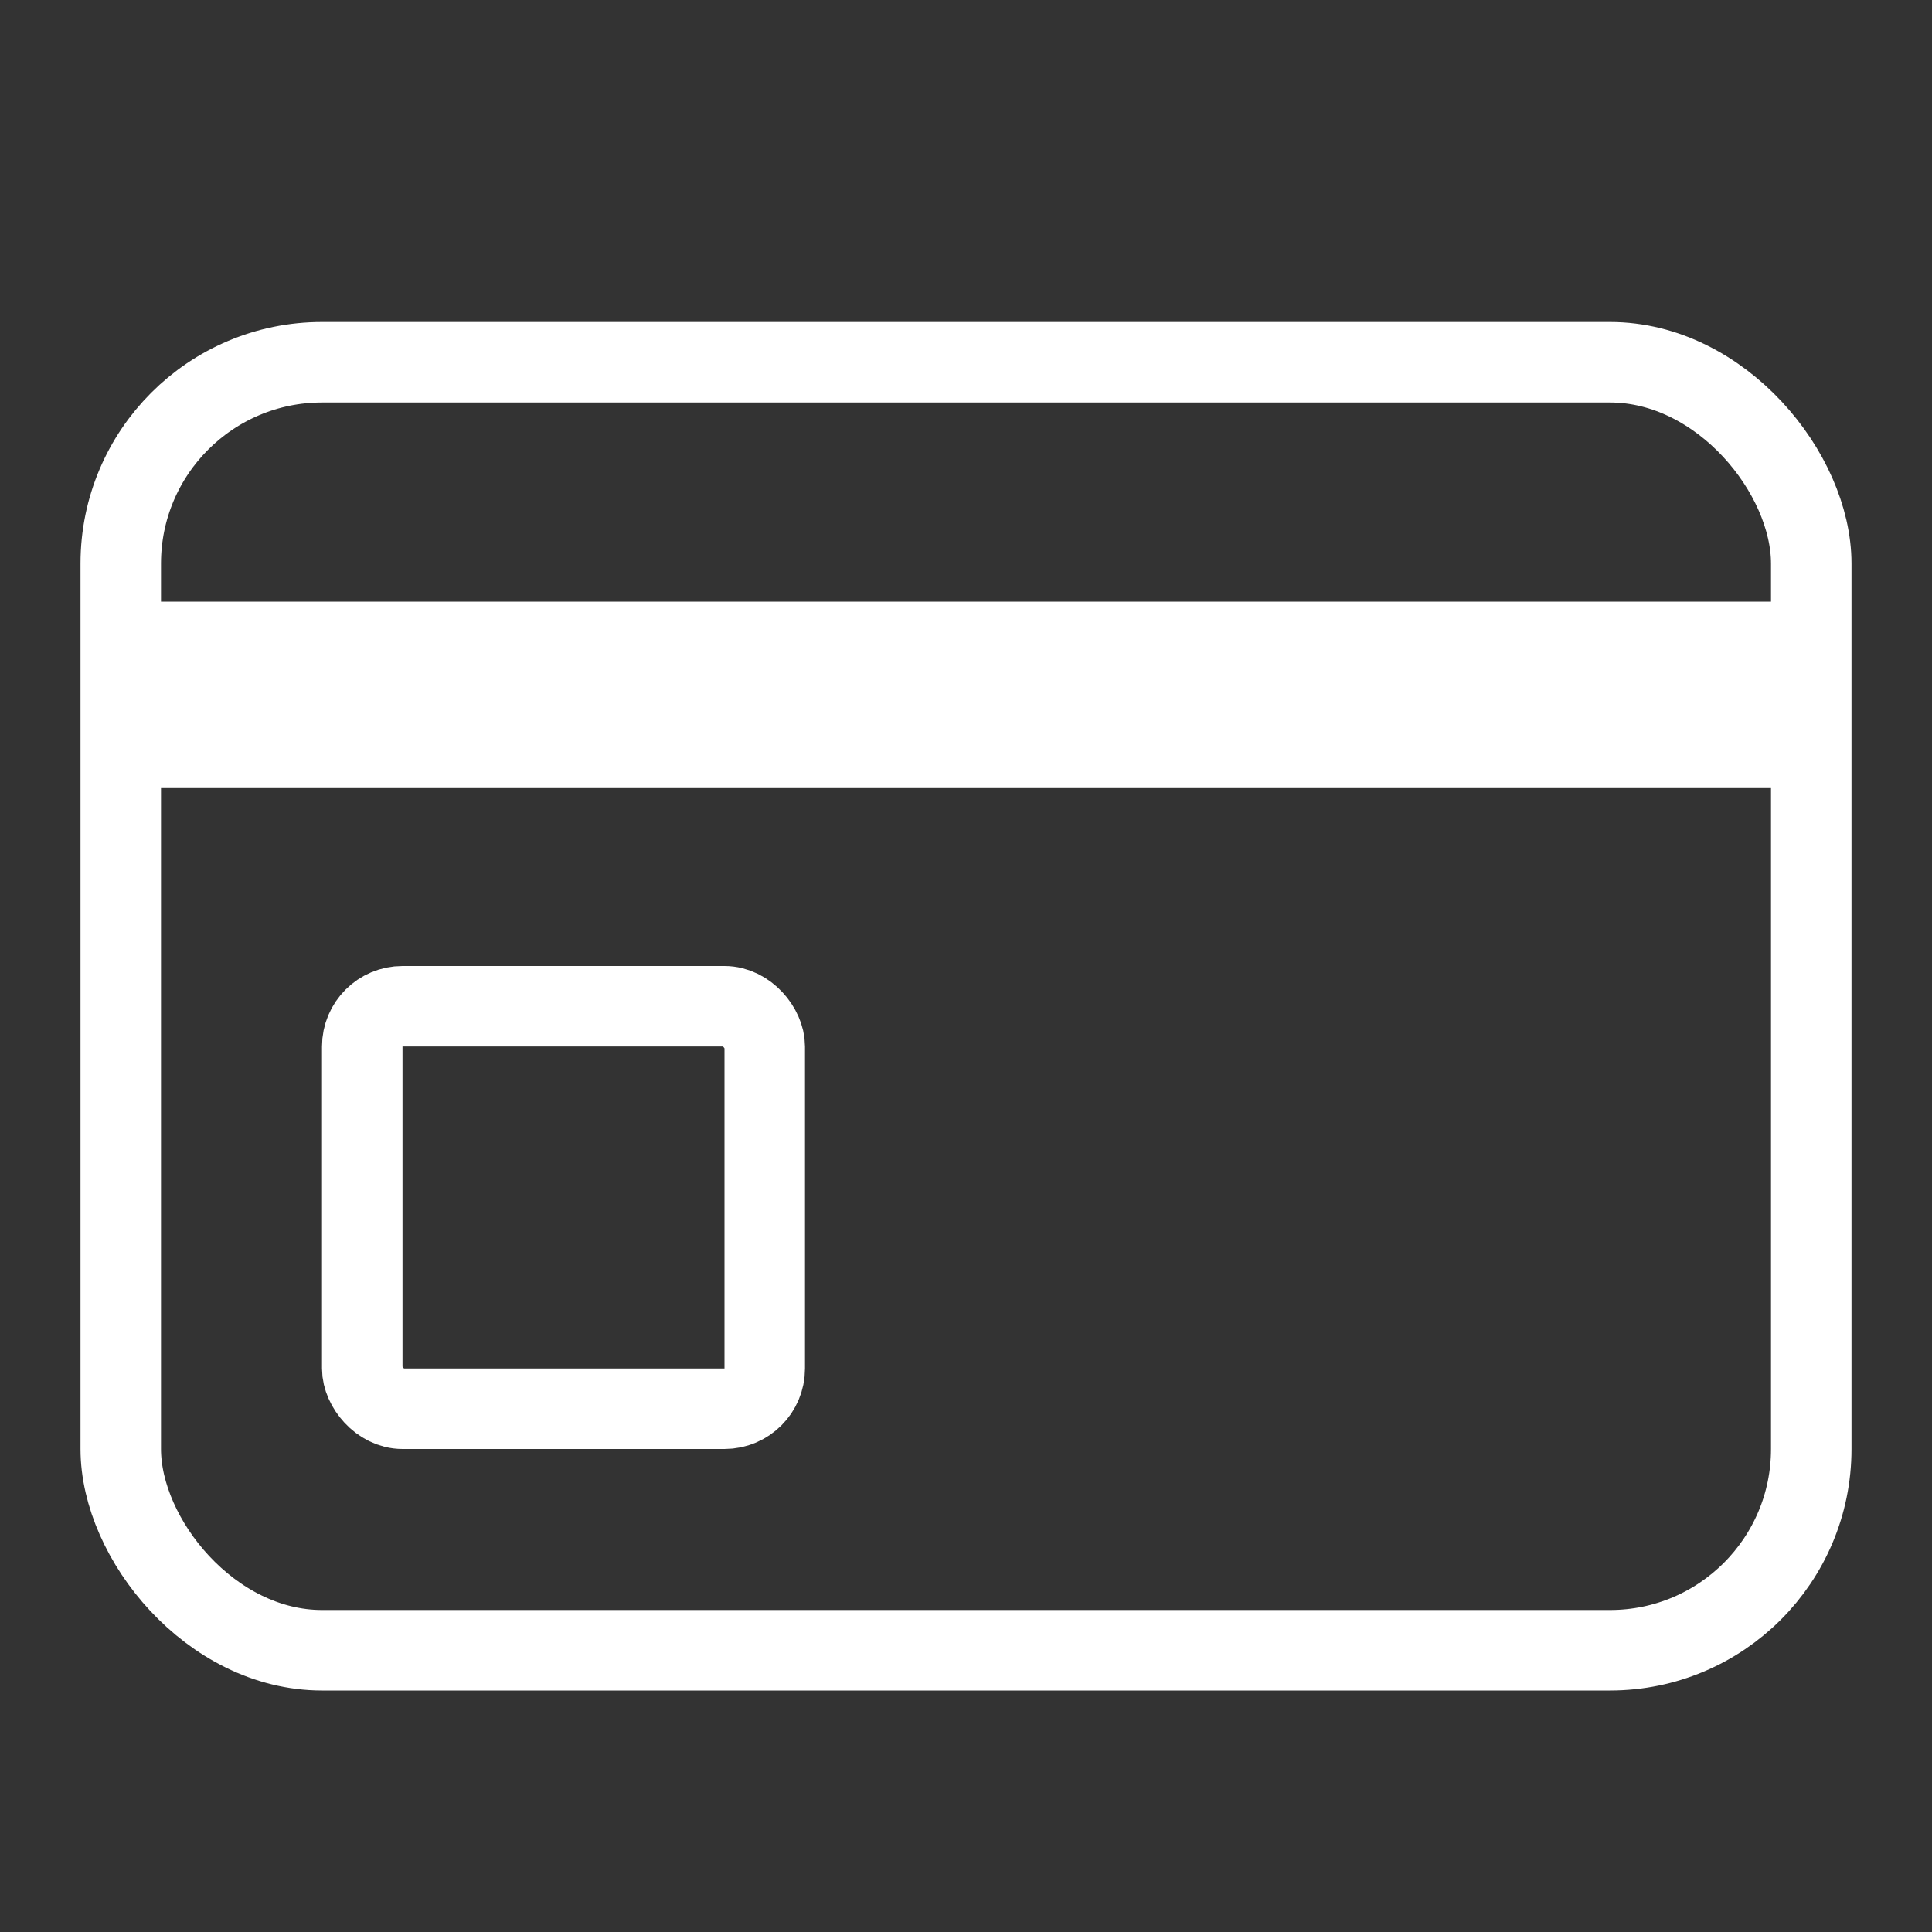
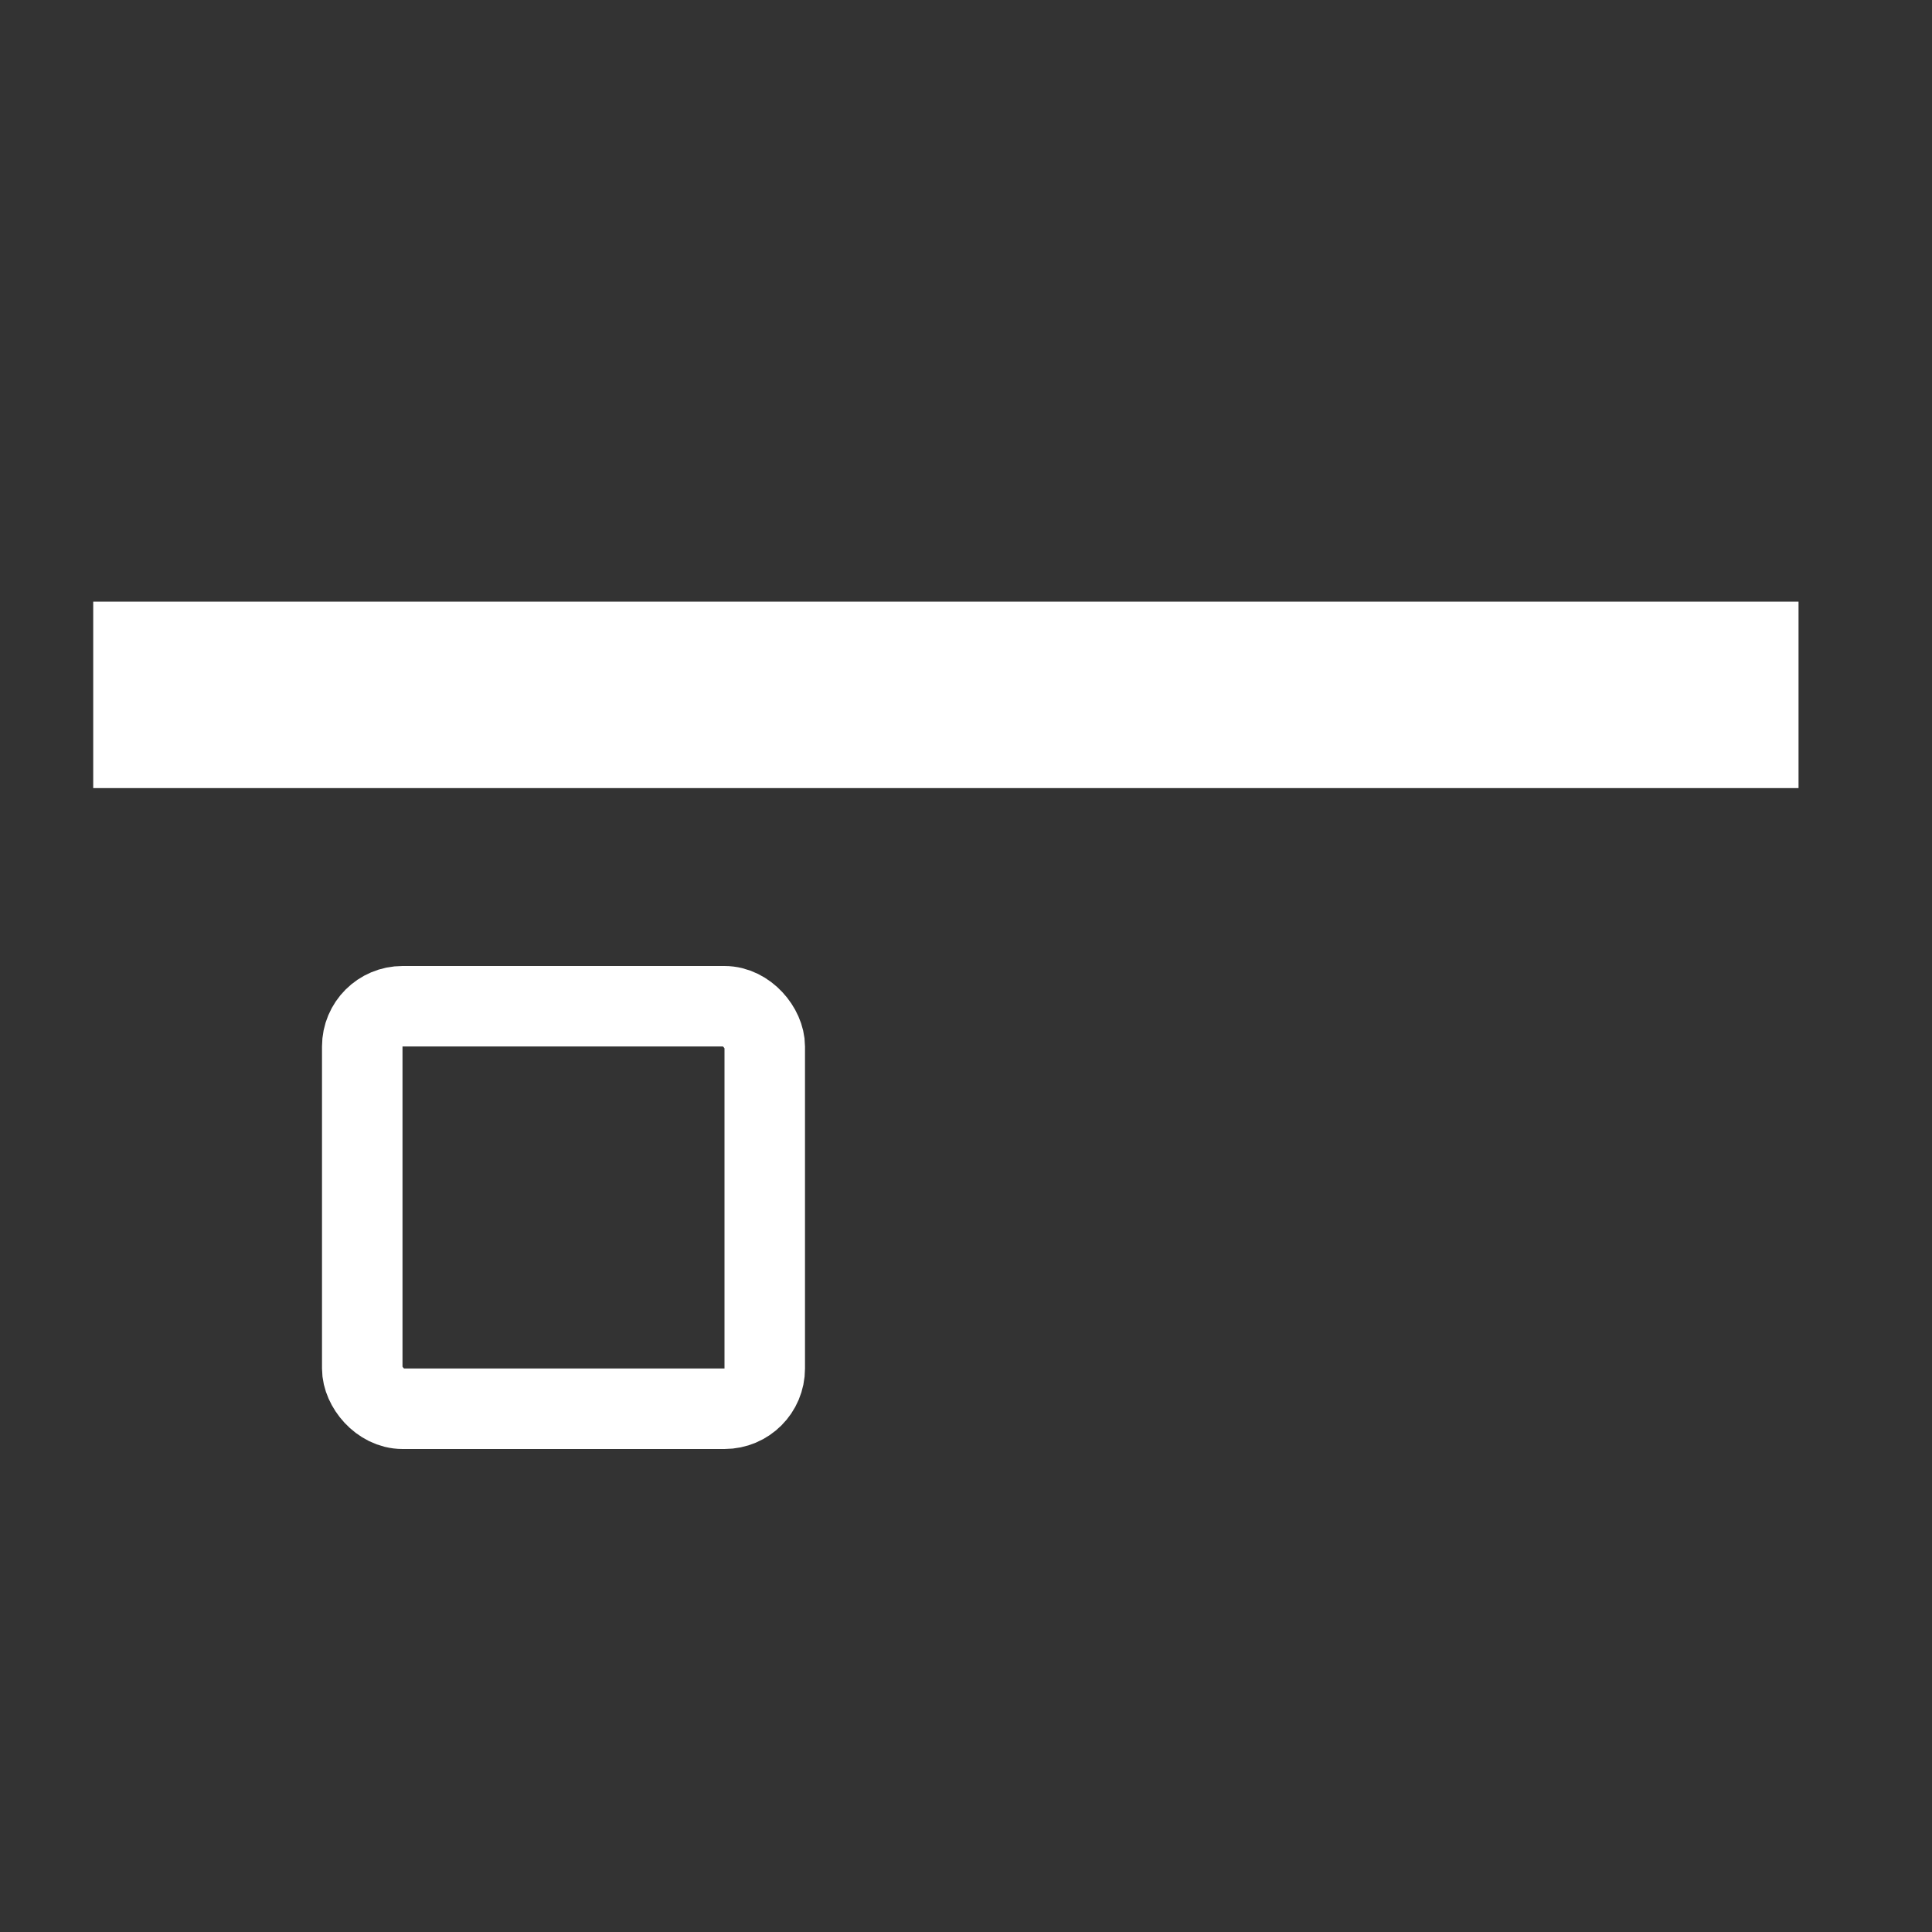
<svg xmlns="http://www.w3.org/2000/svg" width="24" height="24" viewBox="0 0 24 24">
  <rect x="0" y="0" width="24" height="24" fill="#333333" stroke="none" />
  <g data-name="사각형 3424" transform="translate(1 4)" style="stroke:#fff;fill:none">
-     <rect width="22" height="17" rx="3" style="stroke:none" />
-     <rect x=".5" y=".5" width="21" height="16" rx="2.5" style="fill:none" />
-   </g>
+     </g>
  <path data-name="패스 5587" d="M0 0h21.184v2.316H0z" transform="translate(1.158 7.474)" style="fill:#fff" />
  <g data-name="사각형 3426" transform="translate(4 12)" style="stroke:#fff;fill:none">
-     <rect width="6" height="6" rx="1" style="stroke:none" />
    <rect x=".5" y=".5" width="5" height="5" rx=".5" style="fill:none" />
  </g>
-   <path data-name="사각형 3434" style="fill:none" d="M0 0h24v24H0z" />
</svg>